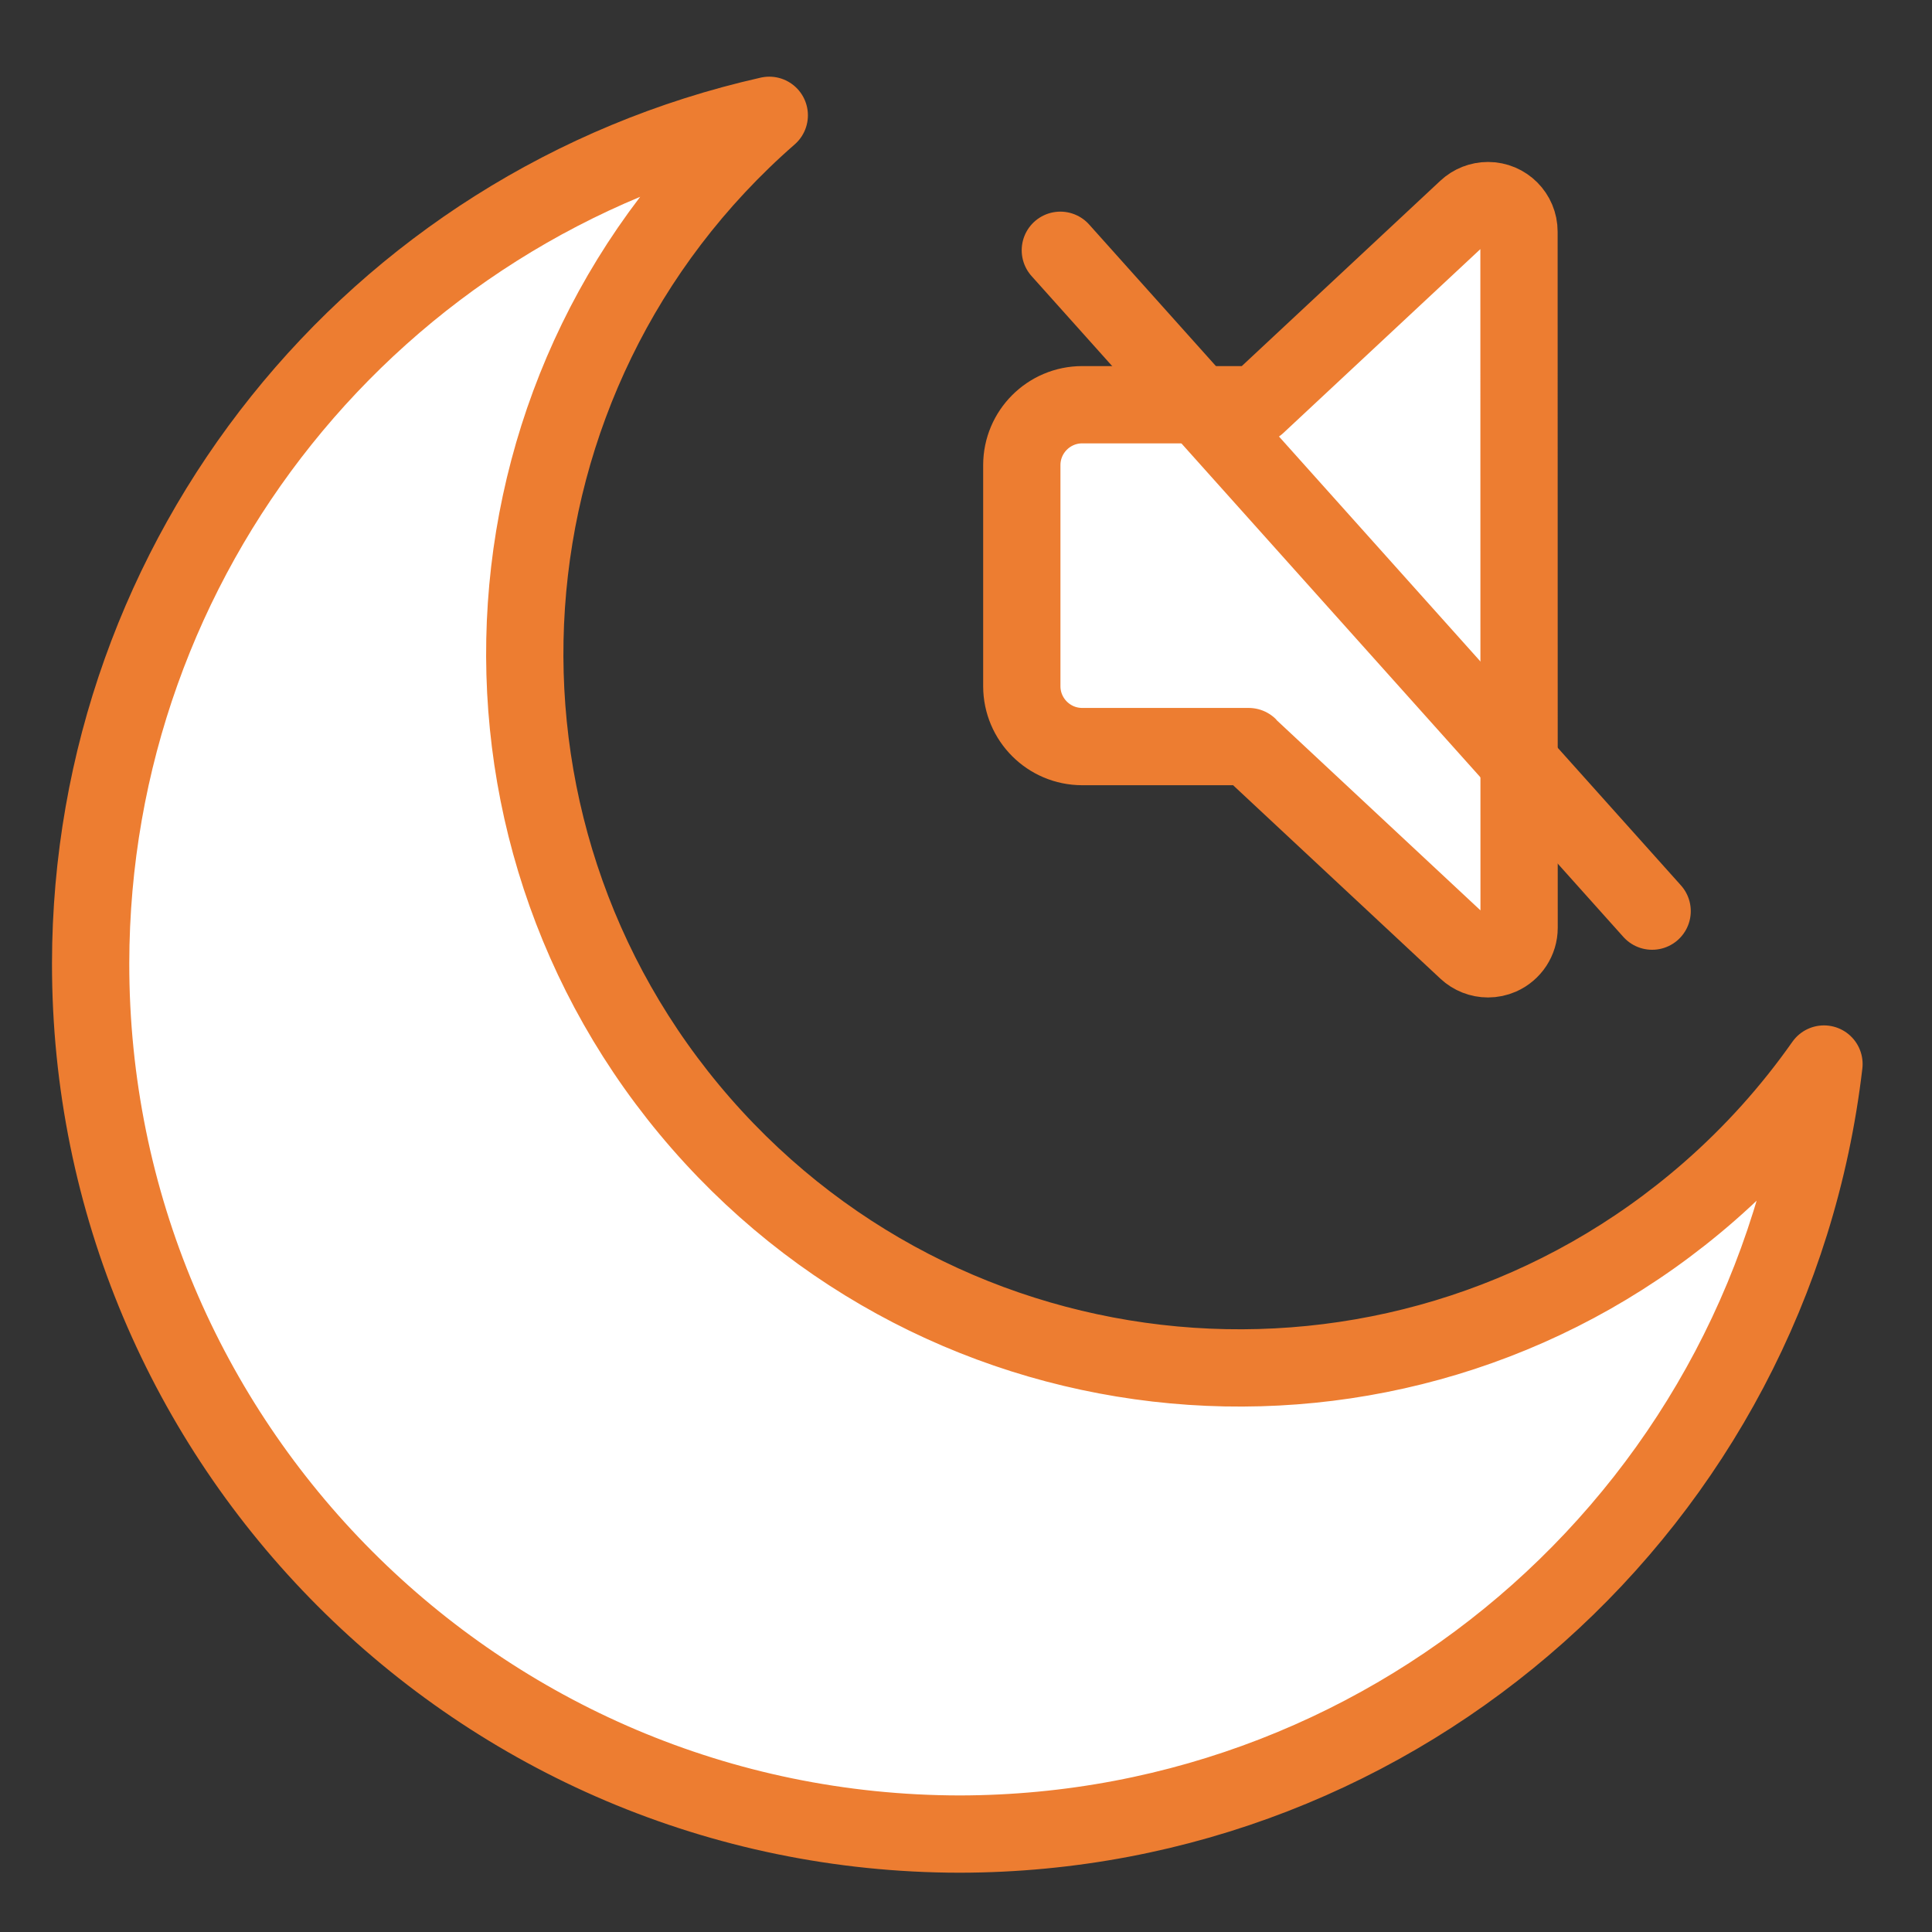
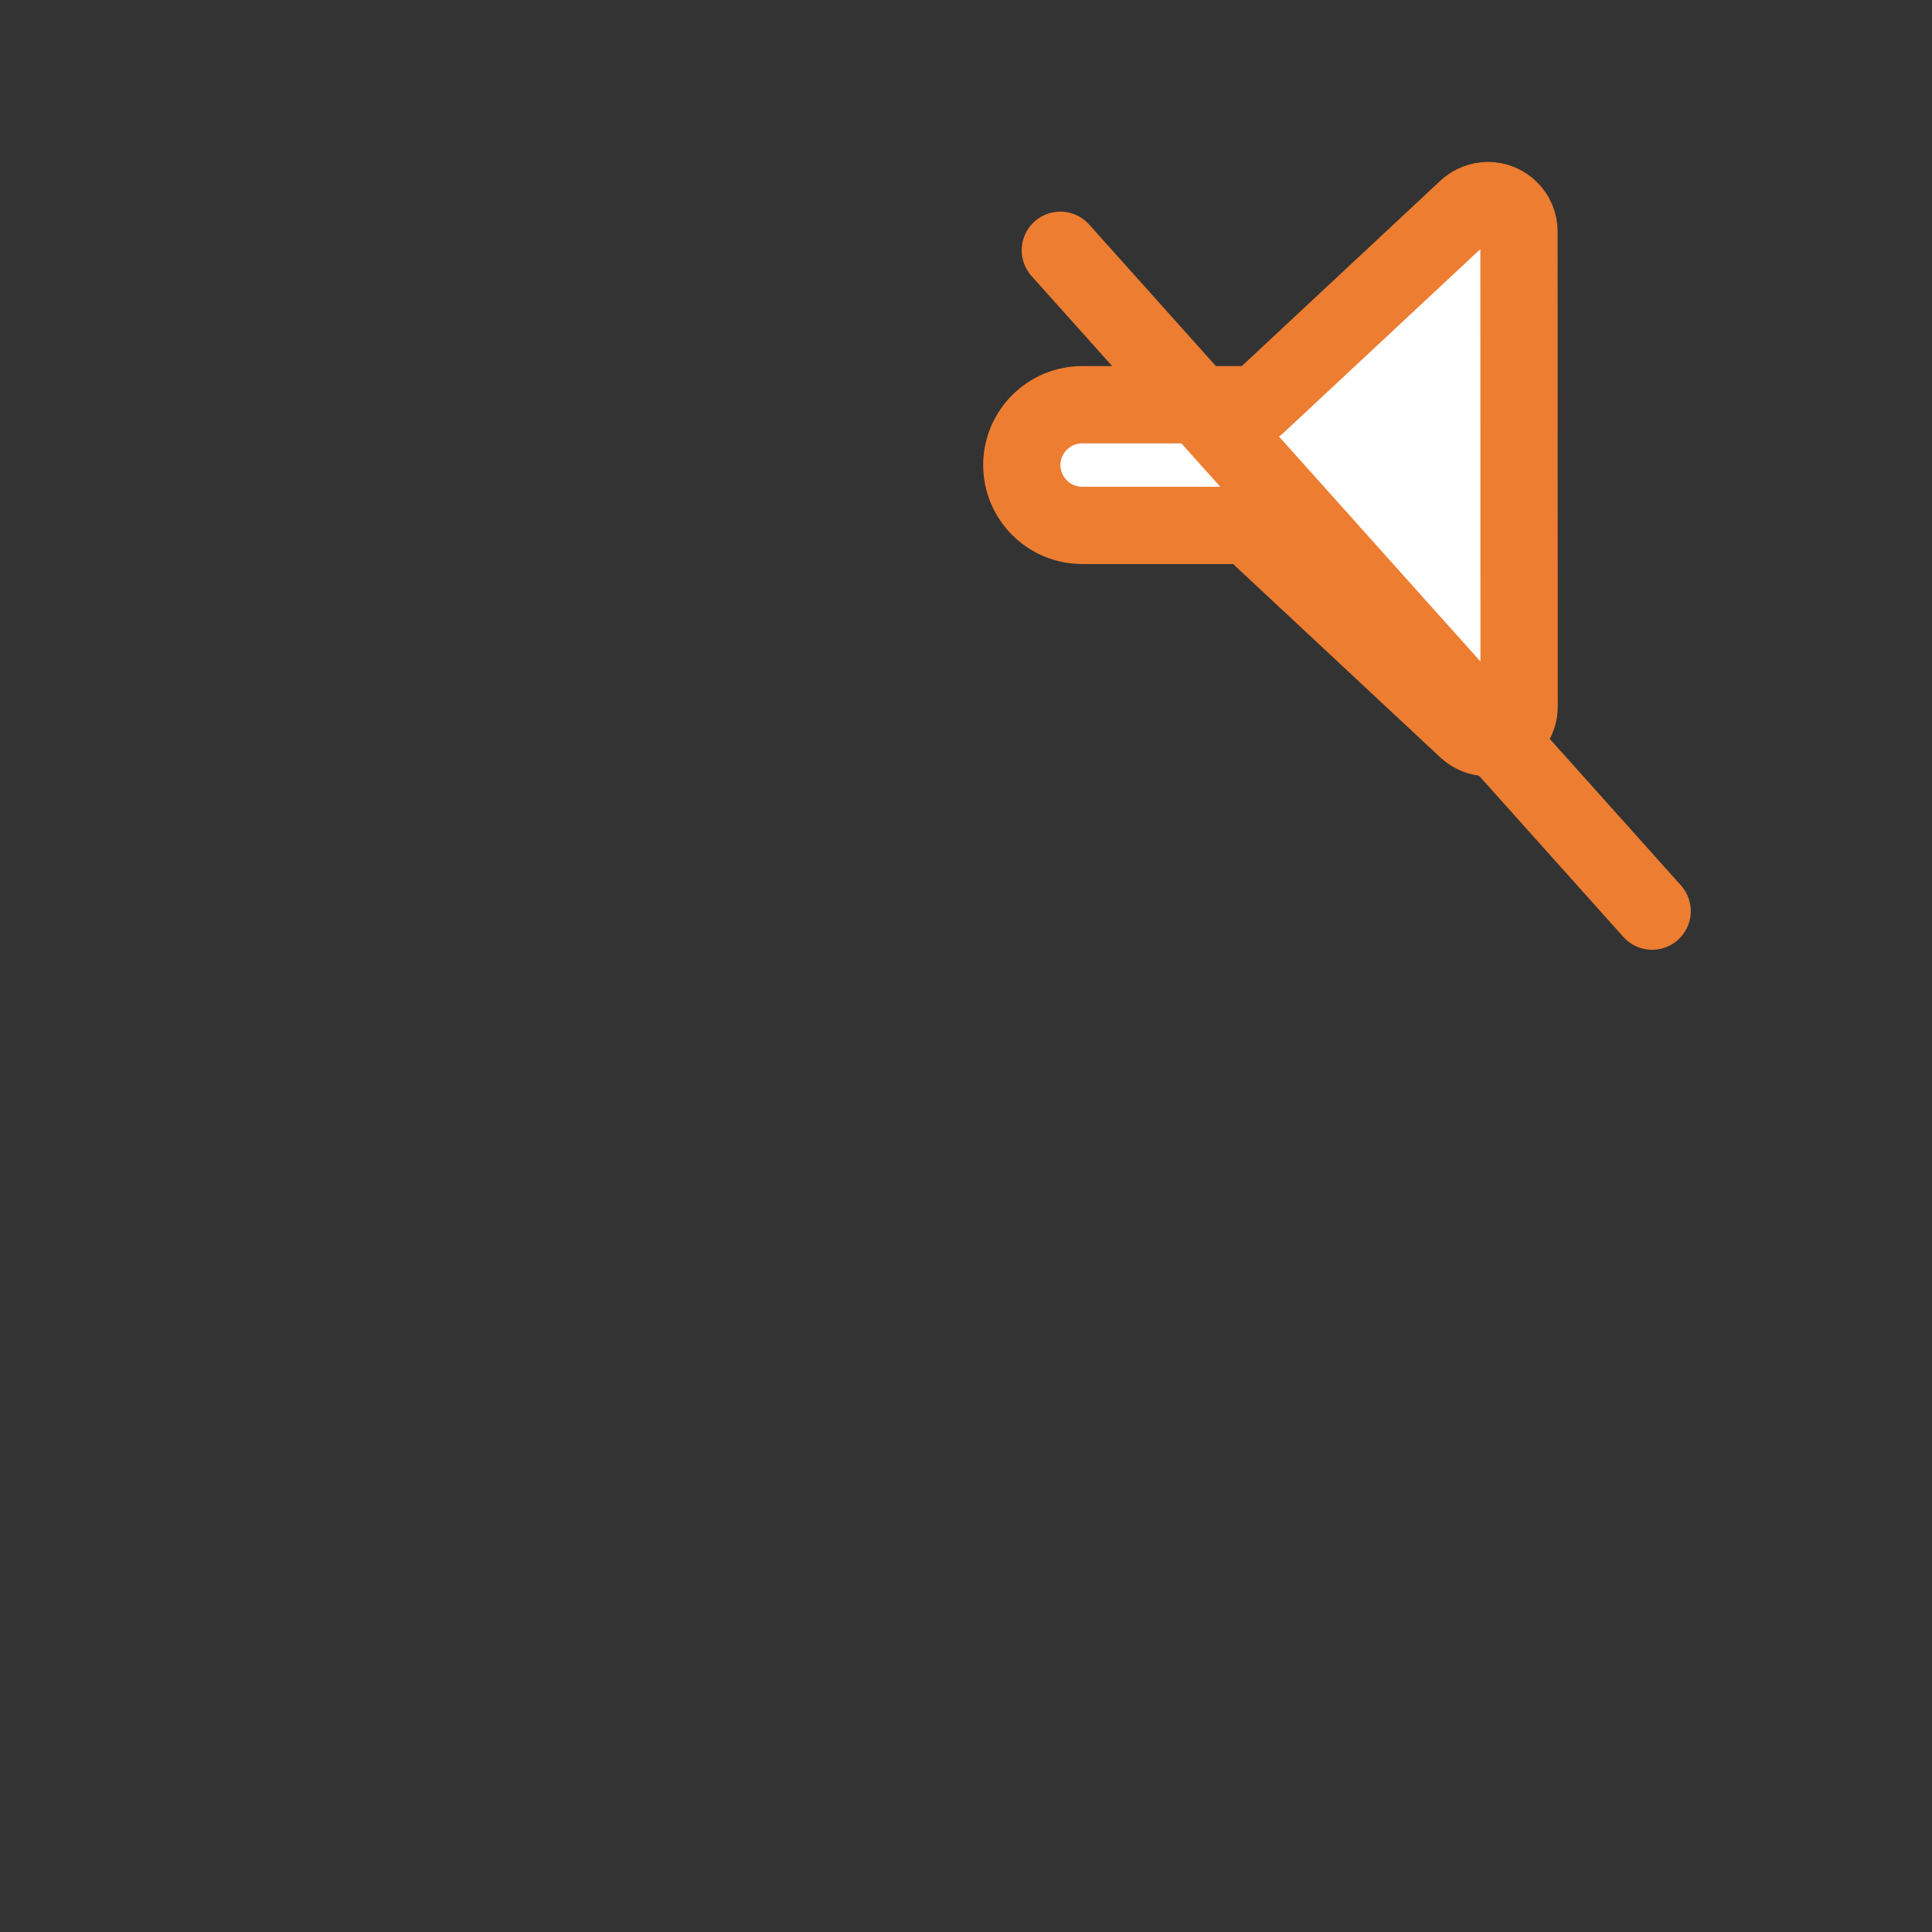
<svg xmlns="http://www.w3.org/2000/svg" version="1.1" baseProfile="basic" id="Layer_1" x="0px" y="0px" viewBox="0 0 35 35" xml:space="preserve">
  <rect x="0" y="0" width="35" height="35" fill="#333333" stroke="none" />
-   <path fill="#FFFFFF" stroke="#ED7D31" stroke-width="1.4" stroke-linejoin="round" stroke-miterlimit="10" d="M17.386,33.226  c-8.705-0.01-15.753-7.075-15.744-15.779C1.65,10.084,6.754,3.708,13.936,2.089c-5.384,4.702-5.937,12.879-1.235,18.263  s12.879,5.937,18.263,1.235c0.783-0.684,1.481-1.46,2.079-2.311C32.113,27.222,25.386,33.215,17.386,33.226z" />
-   <path fill="#FFFFFF" stroke="#ED7D31" stroke-width="1.4" stroke-linejoin="round" stroke-miterlimit="10" d="M19.604,7.332  c-0.603,0.001-1.092,0.49-1.093,1.093v4.007c0.001,0.603,0.49,1.092,1.093,1.093h3.017c0.005,0.005,0.007,0.012,0.012,0.017  l3.94,3.677c0.104,0.097,0.242,0.151,0.384,0.151c0.077,0,0.154-0.016,0.225-0.047c0.205-0.09,0.338-0.292,0.338-0.516L27.518,4.198  c0.001-0.311-0.251-0.564-0.561-0.564c-0.143,0-0.281,0.054-0.386,0.152l-3.799,3.546L19.604,7.332z" />
+   <path fill="#FFFFFF" stroke="#ED7D31" stroke-width="1.4" stroke-linejoin="round" stroke-miterlimit="10" d="M19.604,7.332  c-0.603,0.001-1.092,0.49-1.093,1.093c0.001,0.603,0.49,1.092,1.093,1.093h3.017c0.005,0.005,0.007,0.012,0.012,0.017  l3.94,3.677c0.104,0.097,0.242,0.151,0.384,0.151c0.077,0,0.154-0.016,0.225-0.047c0.205-0.09,0.338-0.292,0.338-0.516L27.518,4.198  c0.001-0.311-0.251-0.564-0.561-0.564c-0.143,0-0.281,0.054-0.386,0.152l-3.799,3.546L19.604,7.332z" />
  <line fill="#FFFFFF" stroke="#ED7D31" stroke-width="1.4" stroke-linecap="round" stroke-linejoin="round" stroke-miterlimit="10" x1="19.209" y1="4.534" x2="29.93" y2="16.506" />
</svg>